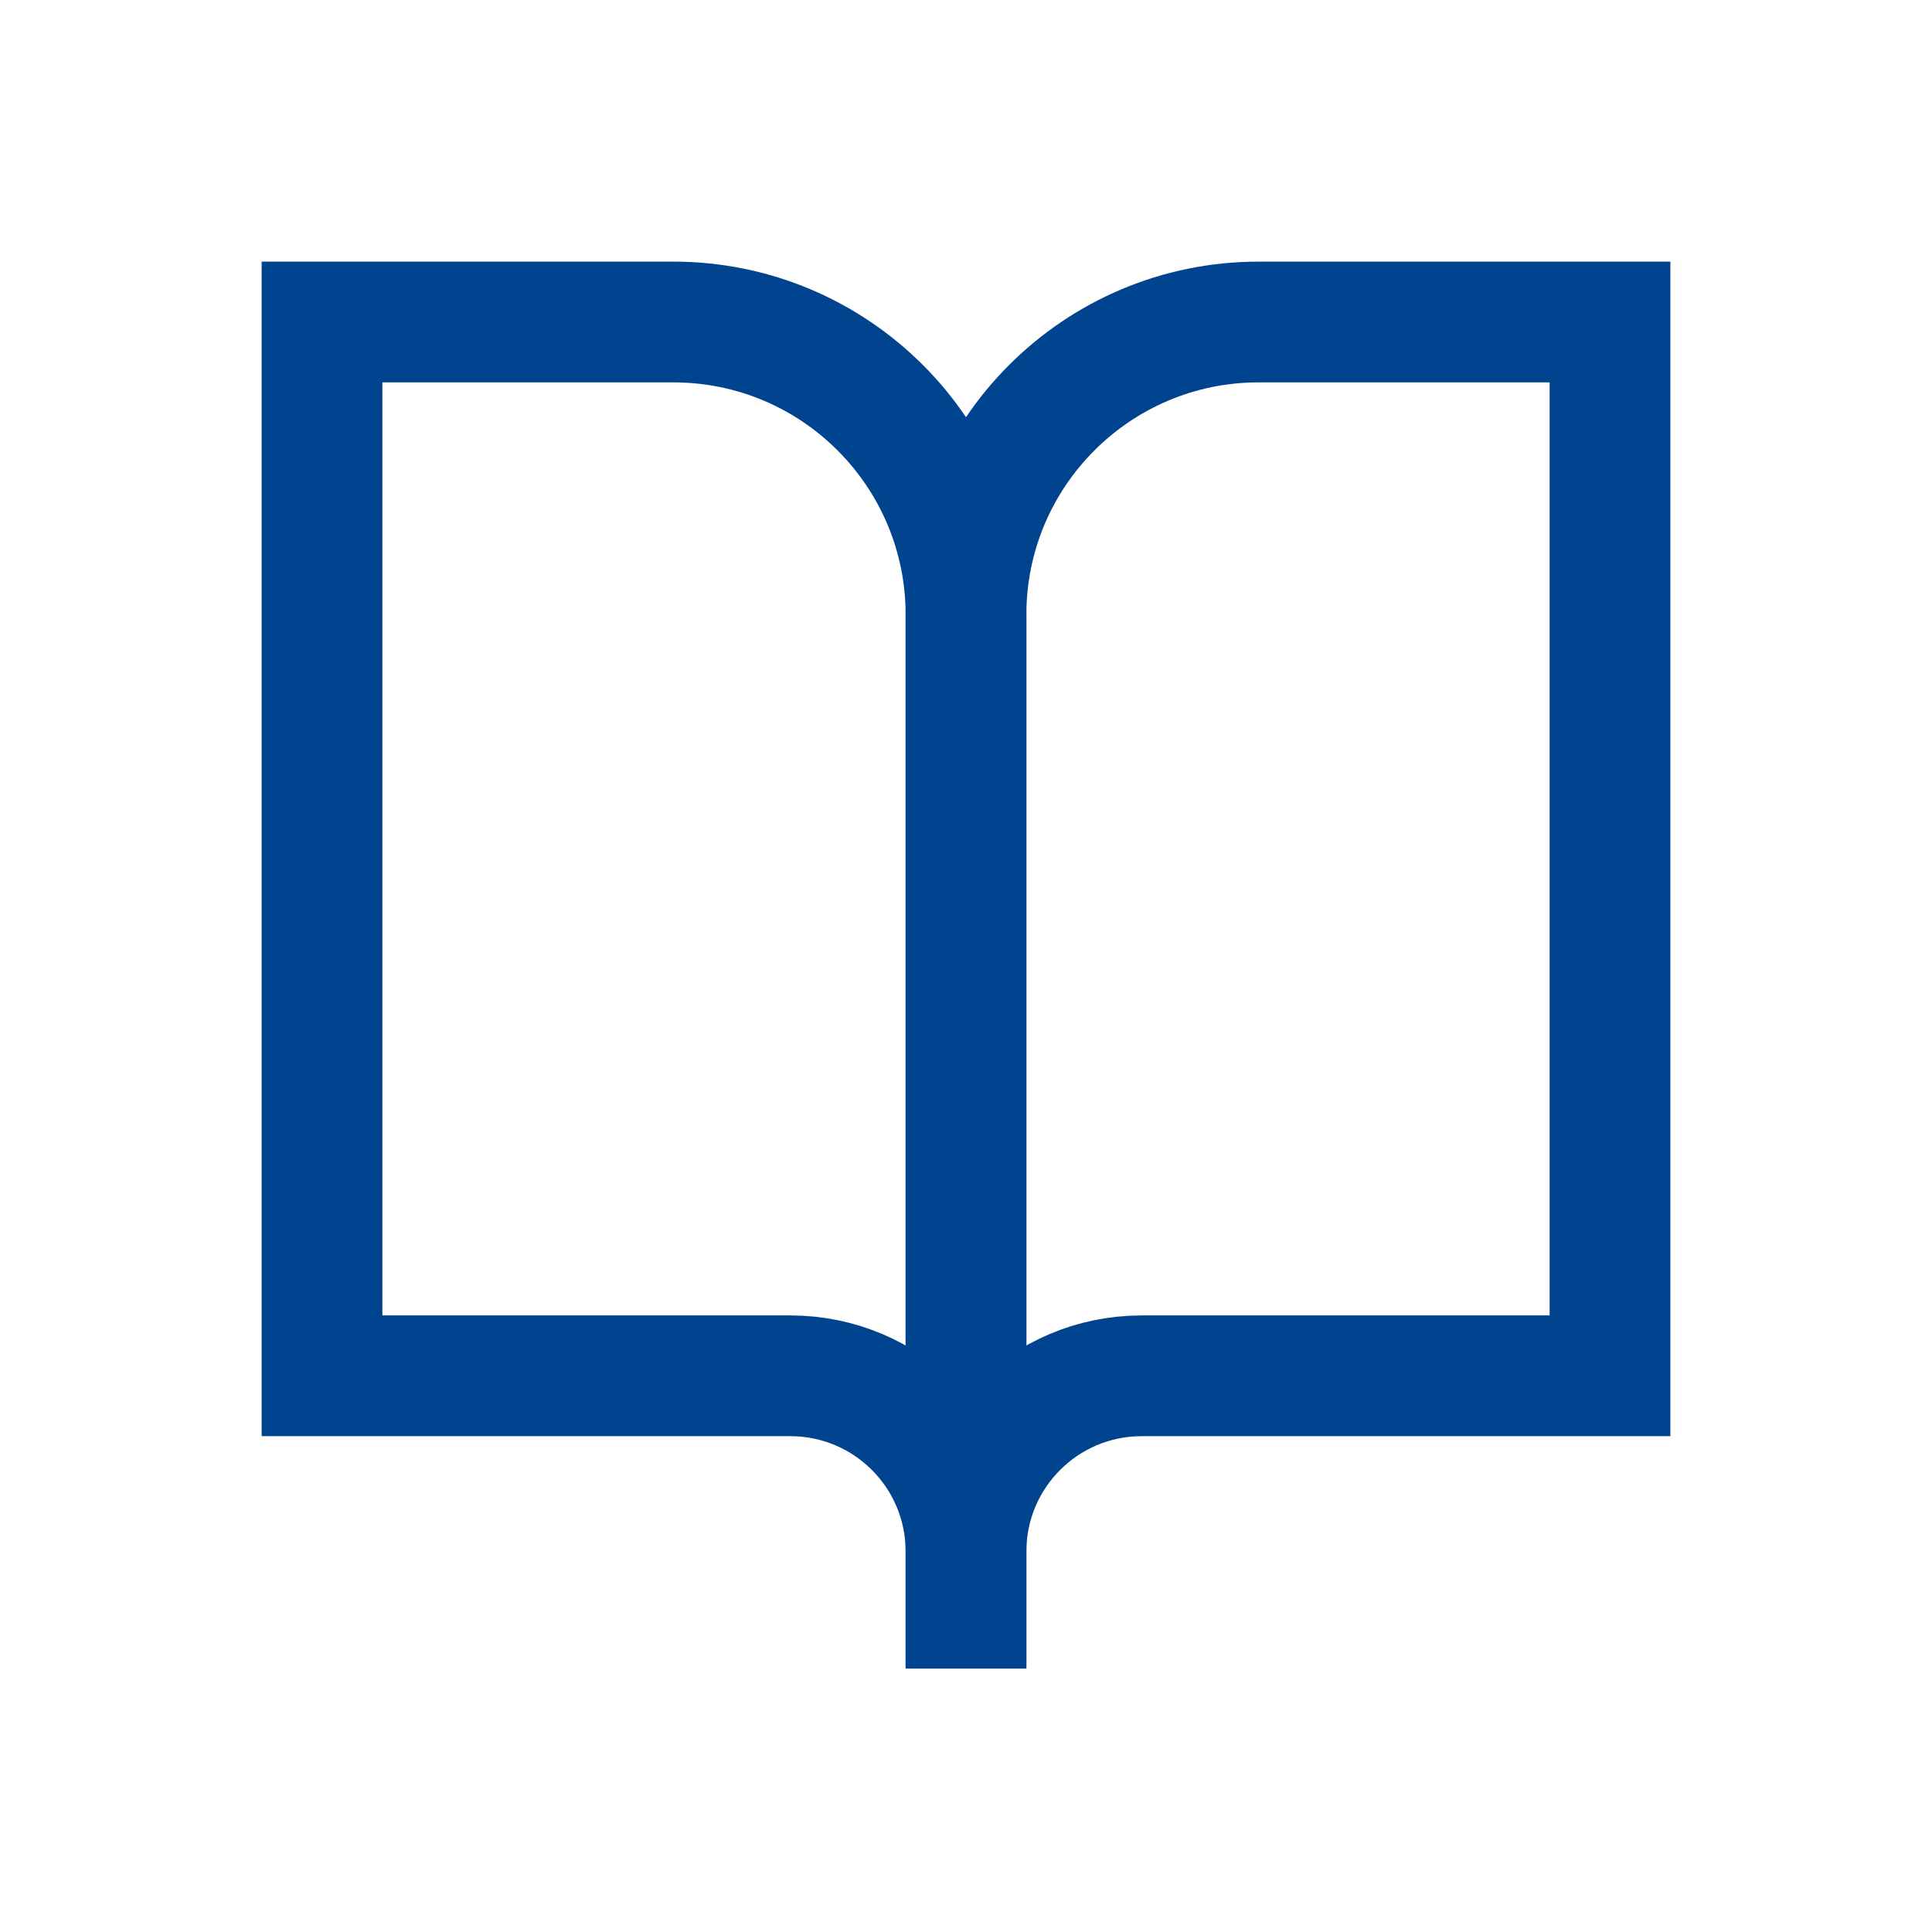
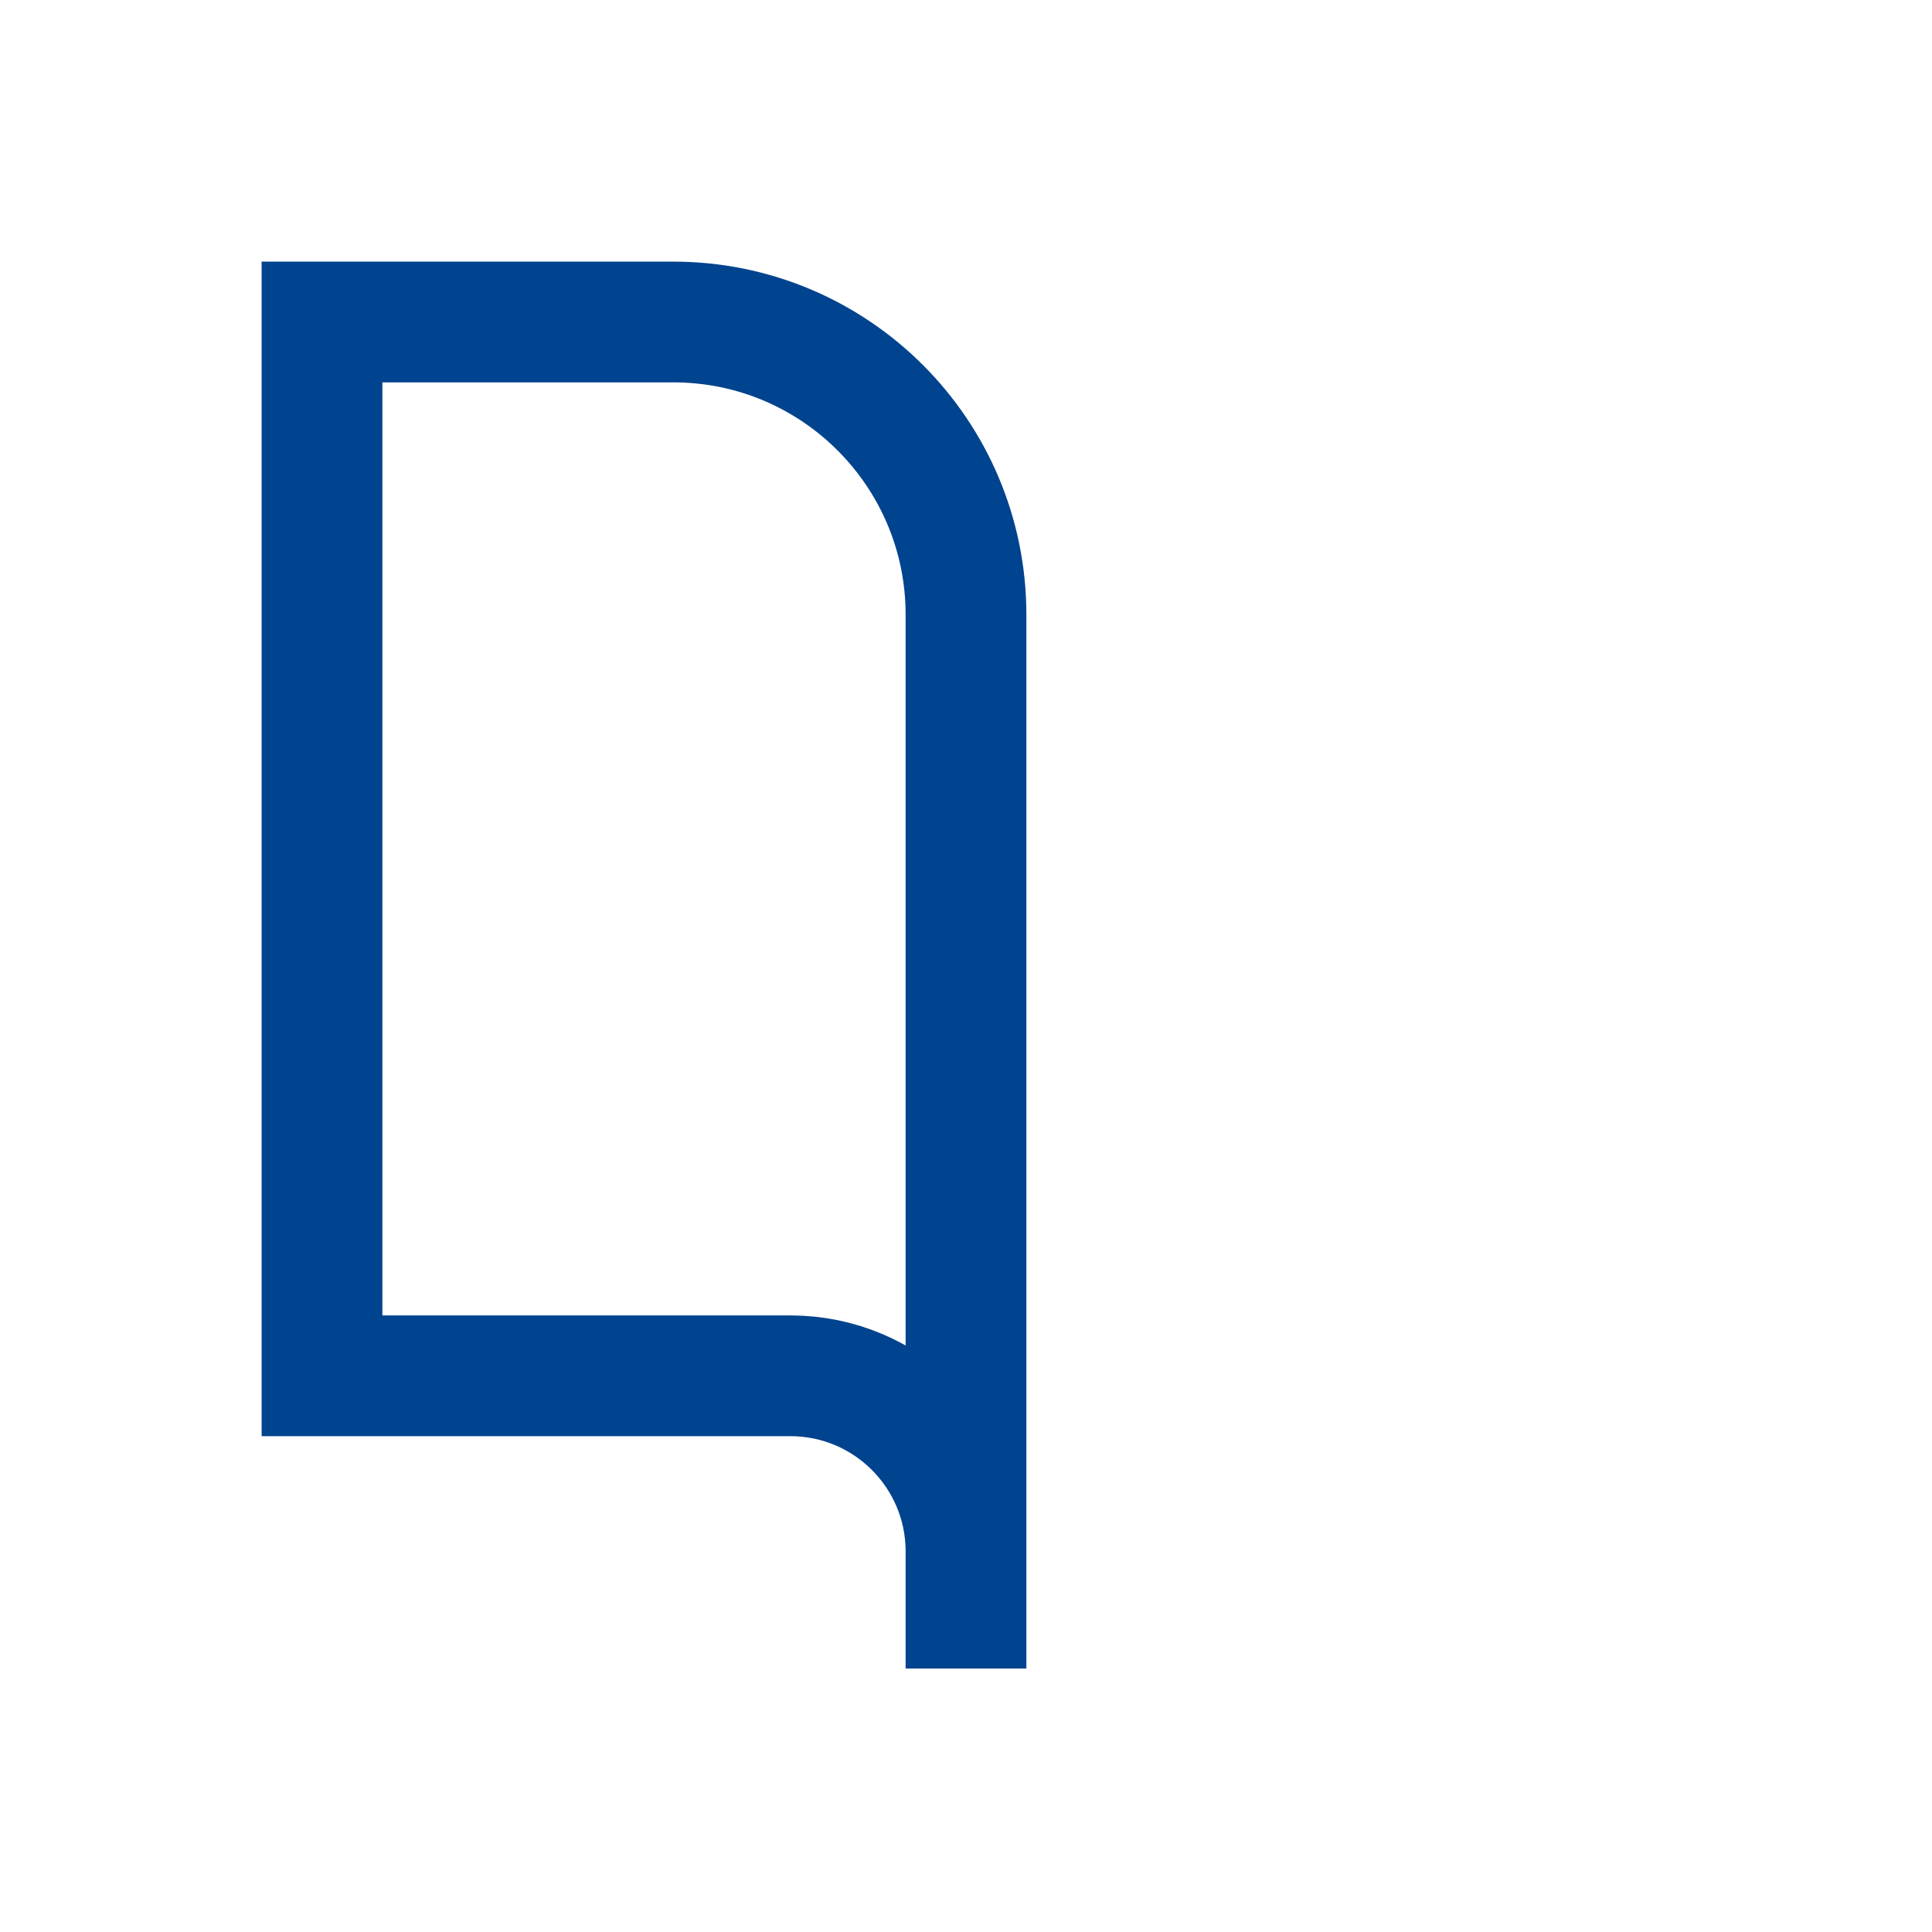
<svg xmlns="http://www.w3.org/2000/svg" width="36" height="36" viewBox="0 0 36 36" fill="none">
  <path d="M18 28.909C18 27.102 16.535 25.636 14.727 25.636H6V6H12.546C15.558 6 18 8.442 18 11.454V28.909ZM18 28.909V31.091" stroke="#00438E" stroke-width="2.25" />
-   <path d="M18 28.909C18 27.102 19.465 25.636 21.273 25.636H30V6H23.454C20.442 6 18 8.442 18 11.454V28.909ZM18 28.909V31.091" stroke="#00438E" stroke-width="2.25" />
</svg>